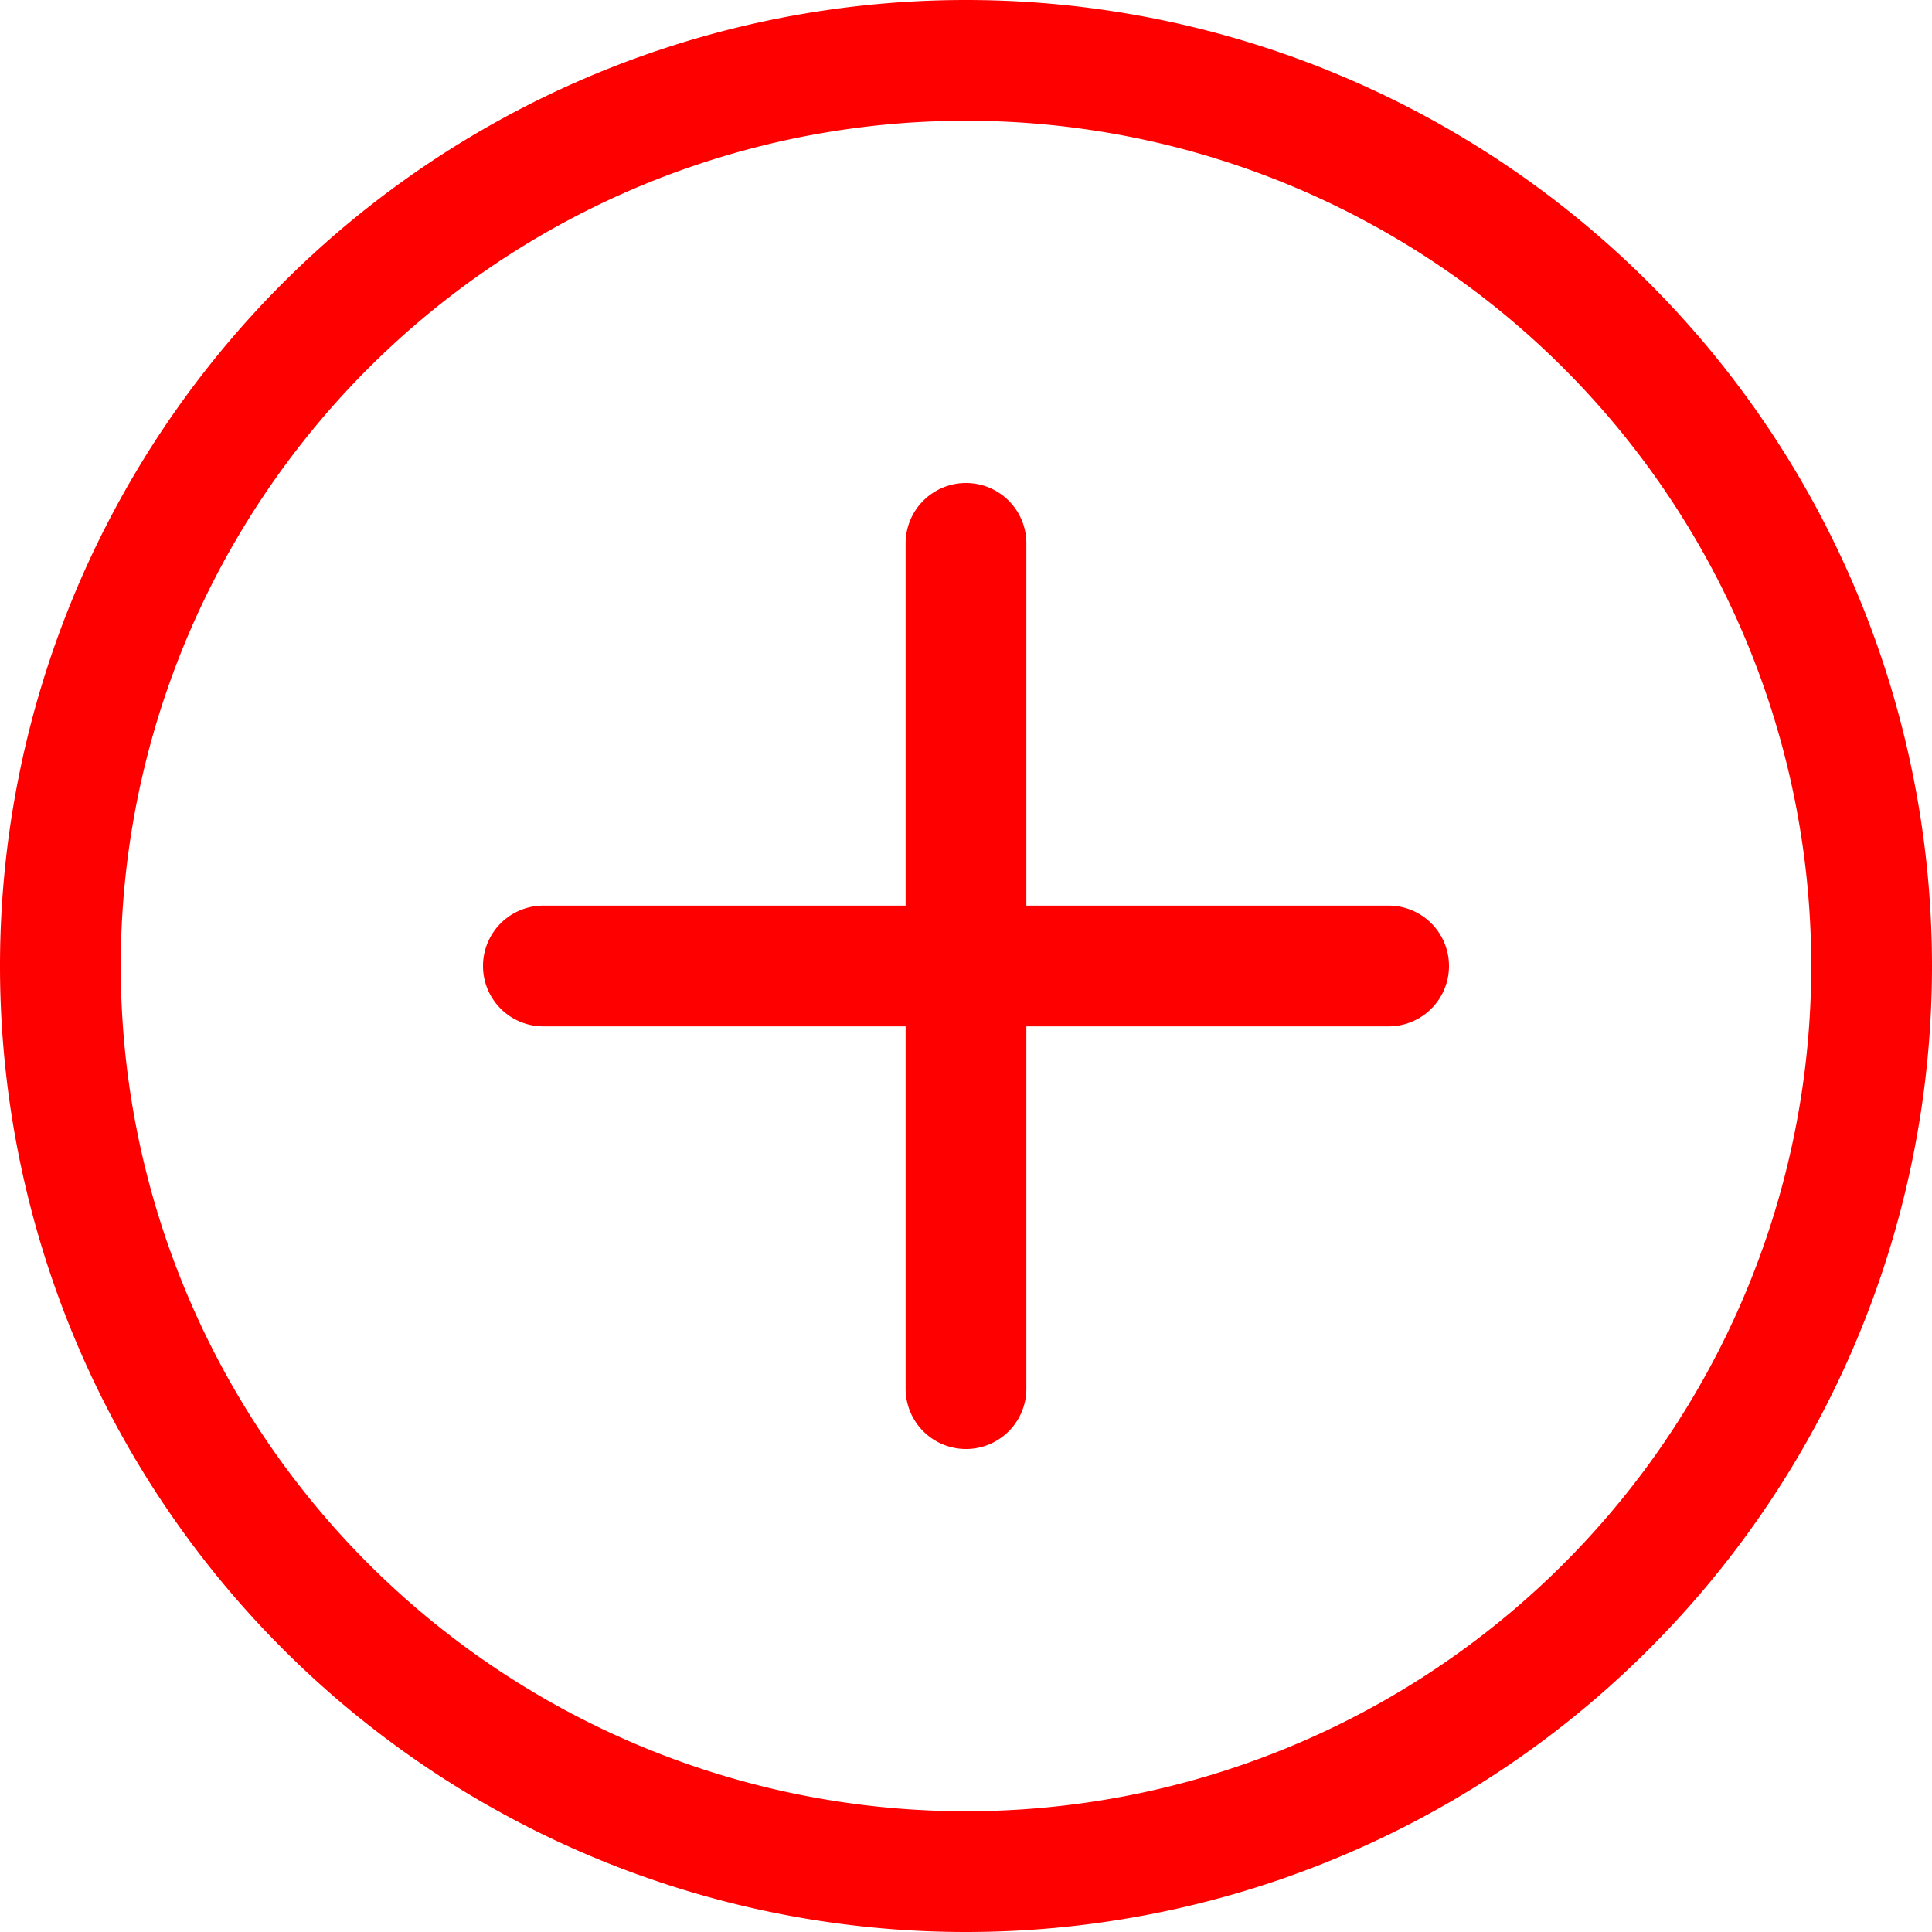
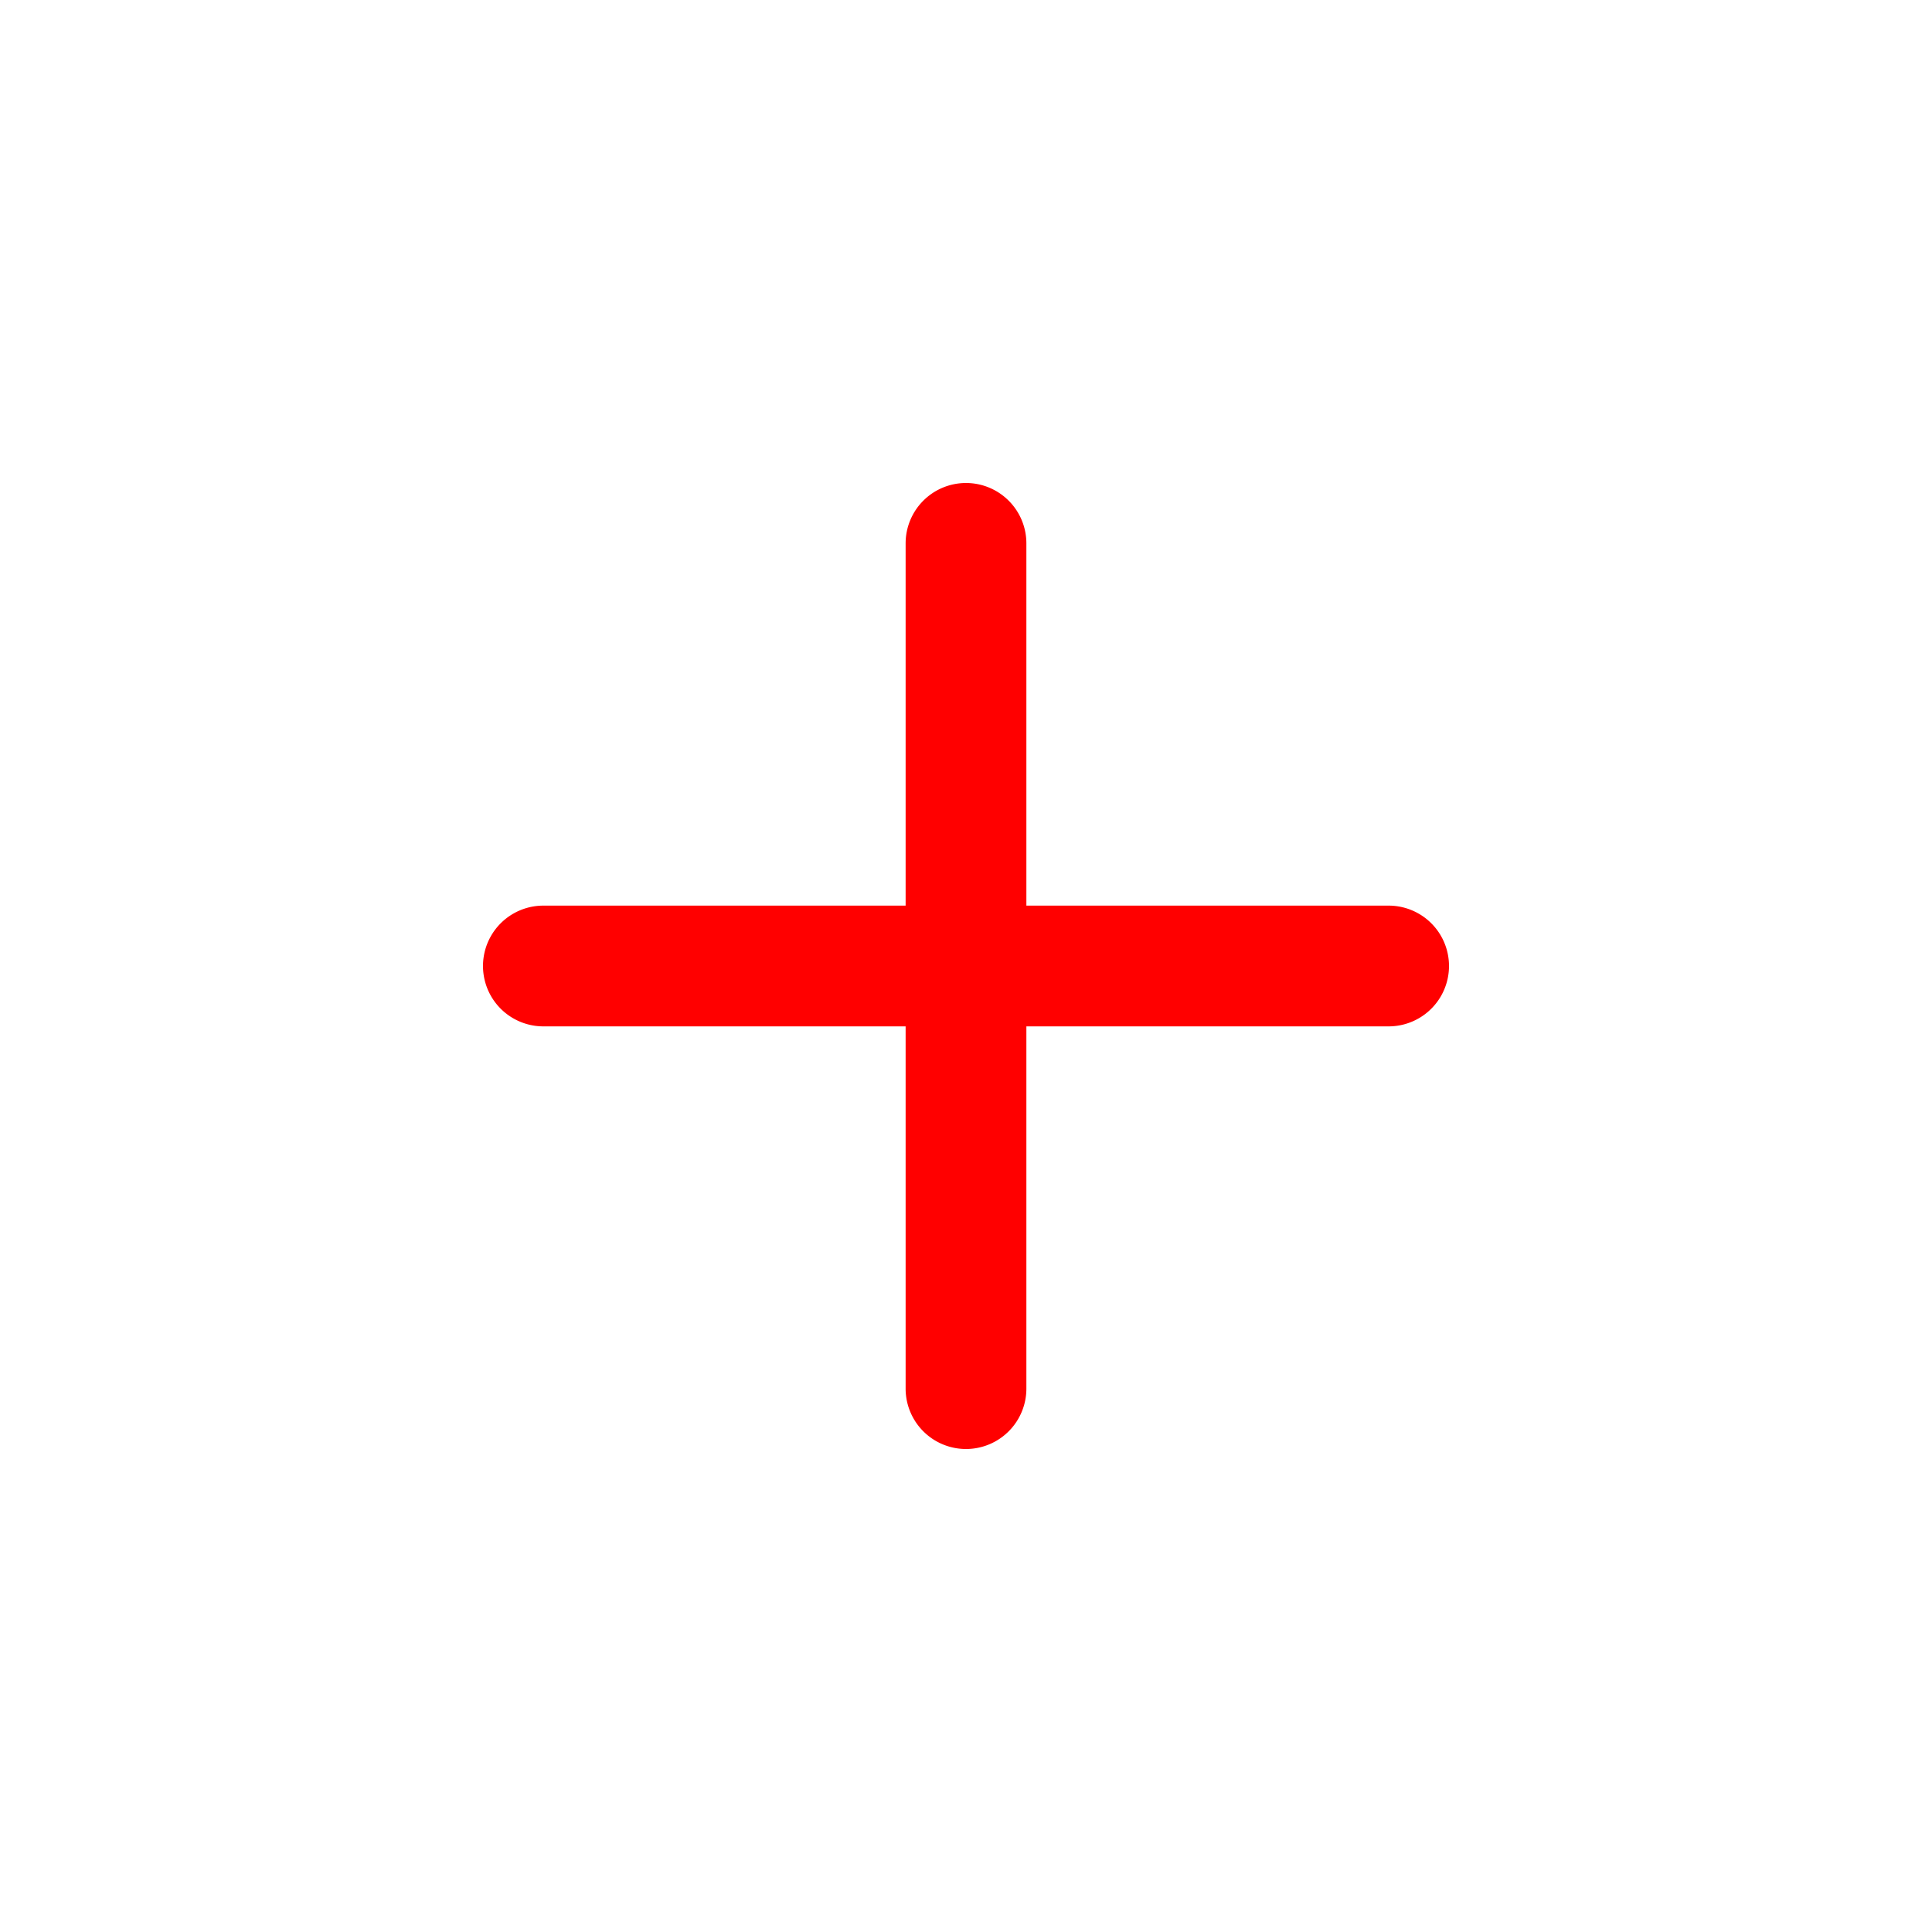
<svg xmlns="http://www.w3.org/2000/svg" xmlns:ns1="http://sodipodi.sourceforge.net/DTD/sodipodi-0.dtd" xmlns:ns2="http://www.inkscape.org/namespaces/inkscape" width="16" height="16" fill="currentColor" class="bi bi-plus-circle" viewBox="0 0 16 16" version="1.1" id="svg2" ns1:docname="plus-circle.svg" ns2:version="1.3.2 (091e20e, 2023-11-25)">
  <defs id="defs2" />
  <ns1:namedview id="namedview2" pagecolor="#ffffff" bordercolor="#000000" borderopacity="0.25" ns2:showpageshadow="2" ns2:pageopacity="0.0" ns2:pagecheckerboard="0" ns2:deskcolor="#d1d1d1" ns2:zoom="14.75" ns2:cx="7.9661017" ns2:cy="8" ns2:window-width="1312" ns2:window-height="449" ns2:window-x="0" ns2:window-y="97" ns2:window-maximized="0" ns2:current-layer="svg2" />
-   <path d="M8 15A7 7 0 1 1 8 1a7 7 0 0 1 0 14m0 1A8 8 0 1 0 8 0a8 8 0 0 0 0 16" id="path1" style="fill:#ff0000" />
  <path d="M8 4a.5.5 0 0 1 .5.5v3h3a.5.5 0 0 1 0 1h-3v3a.5.5 0 0 1-1 0v-3h-3a.5.5 0 0 1 0-1h3v-3A.5.5 0 0 1 8 4" id="path2" style="fill:#ff0000" />
</svg>